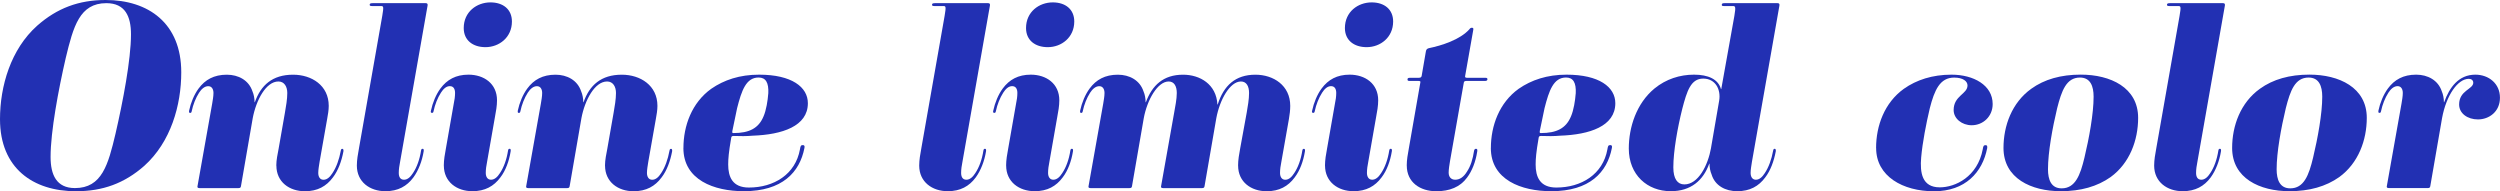
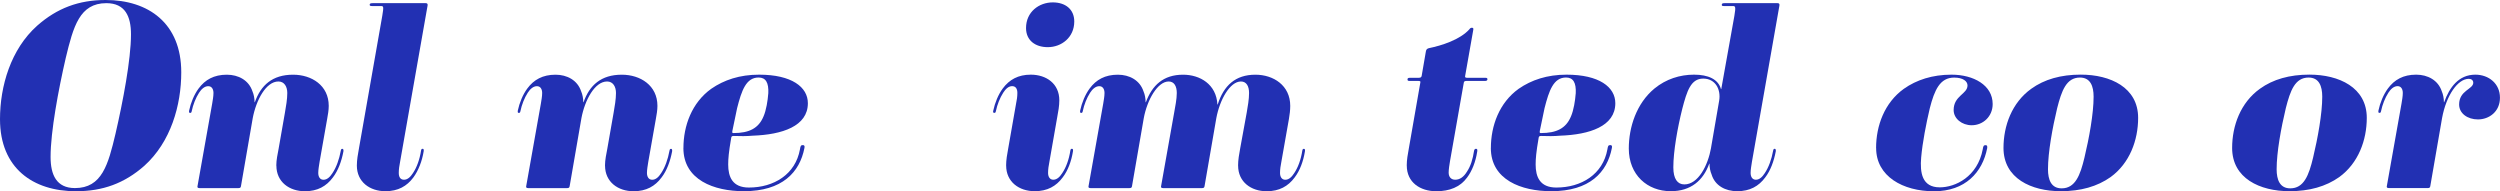
<svg xmlns="http://www.w3.org/2000/svg" id="_レイヤー_2" data-name="レイヤー_2" viewBox="0 0 648.93 49.64">
  <defs>
    <style>
      .cls-1 {
        fill: #2230b3;
      }
    </style>
  </defs>
  <g id="txt">
    <g>
      <path class="cls-1" d="M19.72,49.64C8.57,49.64,0,43.65,0,30.94,0,22.37,2.79,12.78,9.66,6.66,14.82,2.11,20.47,0,27.4,0c11.15,0,19.65,6.05,19.65,18.77,0,8.57-2.72,18.09-9.59,24.27-5.17,4.56-10.81,6.6-17.75,6.6ZM34,8.91c0-4.62-1.5-8.09-6.39-8.09-6.94,0-8.57,6.05-10.54,14.21-1.9,8.23-3.94,19.11-3.94,25.7,0,4.62,1.5,8.09,6.32,8.09,7,0,8.63-6.05,10.54-14.14,1.9-8.23,4.01-19.17,4.01-25.77Z" />
      <path class="cls-1" d="M71.72,42.97c0-1.43.34-2.99.61-4.42l1.63-9.31c.27-1.56.61-3.47.61-5.1s-.75-2.99-2.31-2.99c-3.2,0-5.78,4.83-6.66,9.52l-3.06,17.68c-.07.34-.2.48-.68.48h-10.06c-.48,0-.61-.2-.54-.48l3.81-21.42c.14-.88.34-1.9.34-2.79,0-.95-.41-1.77-1.36-1.77s-1.77.75-2.38,1.7c-.88,1.36-1.56,3.13-1.9,4.76-.07.34-.14.48-.41.48s-.34-.14-.27-.61c.41-1.97,1.29-4.15,2.45-5.71,1.7-2.31,4.01-3.6,7.34-3.6,2.99,0,5.71,1.43,6.66,4.35.34.75.54,1.84.54,2.79h.07c1.56-4.42,4.56-7.14,9.93-7.14,4.83,0,9.25,2.79,9.25,8.09,0,1.09-.2,2.24-.41,3.4l-1.97,11.15c-.14.95-.34,1.97-.34,2.86,0,.95.41,1.77,1.36,1.77s1.7-.75,2.31-1.7c1.02-1.5,1.77-3.6,2.18-5.85.07-.34.14-.48.41-.48.2,0,.34.2.27.68-.48,2.52-1.36,4.96-2.72,6.73-1.7,2.31-4.01,3.6-7.27,3.6-4.01,0-7.41-2.38-7.41-6.66Z" />
      <path class="cls-1" d="M92.63,42.97c0-1.43.27-2.99.54-4.42l6.05-34.4c.41-2.45.34-2.58-.34-2.58h-2.31c-.54,0-.61-.14-.61-.34,0-.27.14-.41.75-.41h13.8c.41,0,.54.2.48.61l-7.14,40.59c-.2.95-.34,1.97-.34,2.86,0,.95.34,1.77,1.36,1.77.95,0,1.7-.75,2.31-1.7,1.02-1.5,1.77-3.6,2.11-5.85.07-.34.14-.48.41-.48s.34.2.27.68c-.41,2.52-1.36,4.96-2.65,6.73-1.7,2.31-4.01,3.6-7.28,3.6-4.01,0-7.41-2.38-7.41-6.66Z" />
-       <path class="cls-1" d="M115.2,42.97c0-1.43.27-2.99.54-4.42l2.04-11.63c.2-.88.34-1.9.34-2.79,0-.95-.34-1.77-1.36-1.77-.95,0-1.7.75-2.31,1.7-.88,1.36-1.56,3.13-1.9,4.76-.07.34-.14.48-.41.48s-.41-.14-.27-.61c.41-1.97,1.29-4.15,2.45-5.71,1.7-2.31,4.01-3.6,7.28-3.6,4.01,0,7.41,2.31,7.41,6.66,0,1.43-.27,2.92-.54,4.35l-2.04,11.63c-.2.95-.34,1.97-.34,2.86,0,.95.41,1.77,1.36,1.77s1.7-.75,2.31-1.7c1.02-1.5,1.77-3.6,2.11-5.85.07-.34.14-.48.41-.48s.34.2.27.68c-.41,2.52-1.29,4.96-2.65,6.73-1.7,2.31-4.01,3.6-7.28,3.6-4.01,0-7.41-2.38-7.41-6.66ZM126.01,12.24c-3.26,0-5.64-1.77-5.64-4.96,0-4.22,3.4-6.66,6.93-6.66,3.26,0,5.58,1.77,5.58,4.96,0,4.15-3.33,6.66-6.87,6.66Z" />
      <path class="cls-1" d="M157.04,42.97c0-1.43.34-2.99.61-4.42l1.63-9.31c.27-1.56.61-3.47.61-5.1s-.75-2.99-2.31-2.99c-3.2,0-5.78,4.83-6.66,9.52l-3.06,17.68c-.07.34-.2.48-.68.48h-10.06c-.48,0-.61-.2-.54-.48l3.81-21.42c.14-.88.34-1.9.34-2.79,0-.95-.41-1.77-1.36-1.77s-1.77.75-2.38,1.7c-.88,1.36-1.56,3.13-1.9,4.76-.07.34-.14.48-.41.48s-.34-.14-.27-.61c.41-1.97,1.29-4.15,2.45-5.71,1.7-2.31,4.01-3.6,7.34-3.6,2.99,0,5.71,1.43,6.66,4.35.34.75.54,1.84.54,2.79h.07c1.56-4.42,4.56-7.14,9.93-7.14,4.83,0,9.25,2.79,9.25,8.09,0,1.09-.2,2.24-.41,3.4l-1.97,11.15c-.14.95-.34,1.97-.34,2.86,0,.95.41,1.77,1.36,1.77s1.7-.75,2.31-1.7c1.02-1.5,1.77-3.6,2.18-5.85.07-.34.14-.48.41-.48.2,0,.34.2.27.68-.48,2.52-1.36,4.96-2.72,6.73-1.7,2.31-4.01,3.6-7.28,3.6-4.01,0-7.41-2.38-7.41-6.66Z" />
      <path class="cls-1" d="M177.4,38.42c0-5.78,2.18-11.76,7.21-15.37,3.33-2.31,7.41-3.67,12.44-3.67,8.43,0,12.65,3.2,12.65,7.41,0,5.98-6.66,8.16-14.35,8.43-1.56.14-3.2.14-4.9.07-.54,0-.61.14-.68.68-.61,3.54-.75,5.24-.75,6.73,0,3.2,1.09,5.98,5.37,5.98,6.46,0,12.1-3.4,13.26-9.93.14-.82.2-1.09.75-1.09.34,0,.54.2.41.75-1.22,6.32-5.78,11.22-15.71,11.22-7.75,0-15.71-2.92-15.71-11.22ZM199.43,24.27c.14-2.86-.68-4.15-2.52-4.15-3.26,0-4.42,3.4-5.58,7.96l-1.22,5.85c-.07.48-.07.61.27.61,4.08,0,6.53-1.22,7.82-4.35.68-1.56,1.09-4.08,1.22-5.92Z" />
-       <path class="cls-1" d="M238.6,42.97c0-1.43.27-2.99.54-4.42l6.05-34.4c.41-2.45.34-2.58-.34-2.58h-2.31c-.54,0-.61-.14-.61-.34,0-.27.14-.41.75-.41h13.8c.41,0,.54.2.48.61l-7.14,40.59c-.2.95-.34,1.97-.34,2.86,0,.95.34,1.77,1.36,1.77.95,0,1.7-.75,2.31-1.7,1.02-1.5,1.77-3.6,2.11-5.85.07-.34.14-.48.41-.48s.34.2.27.68c-.41,2.52-1.36,4.96-2.65,6.73-1.7,2.31-4.01,3.6-7.28,3.6-4.01,0-7.41-2.38-7.41-6.66Z" />
      <path class="cls-1" d="M261.16,42.97c0-1.43.27-2.99.54-4.42l2.04-11.63c.2-.88.34-1.9.34-2.79,0-.95-.34-1.77-1.36-1.77-.95,0-1.7.75-2.31,1.7-.88,1.36-1.56,3.13-1.9,4.76-.07.34-.14.48-.41.48s-.41-.14-.27-.61c.41-1.97,1.29-4.15,2.45-5.71,1.7-2.31,4.01-3.6,7.28-3.6,4.01,0,7.41,2.31,7.41,6.66,0,1.43-.27,2.92-.54,4.35l-2.04,11.63c-.2.95-.34,1.97-.34,2.86,0,.95.41,1.77,1.36,1.77s1.7-.75,2.31-1.7c1.02-1.5,1.77-3.6,2.11-5.85.07-.34.14-.48.41-.48s.34.2.27.68c-.41,2.52-1.29,4.96-2.65,6.73-1.7,2.31-4.01,3.6-7.28,3.6-4.01,0-7.41-2.38-7.41-6.66ZM271.97,12.24c-3.26,0-5.64-1.77-5.64-4.96,0-4.22,3.4-6.66,6.94-6.66,3.26,0,5.58,1.77,5.58,4.96,0,4.15-3.33,6.66-6.87,6.66Z" />
      <path class="cls-1" d="M321.37,42.97c0-1.43.27-2.99.54-4.42l1.7-9.31c.27-1.56.61-3.47.61-5.1,0-1.77-.68-2.99-2.11-2.99-2.86,0-5.51,4.76-6.39,9.52l-3.06,17.68c-.07.34-.2.48-.68.48h-10.06c-.48,0-.61-.2-.54-.48l3.4-19.11c.27-1.56.68-3.47.68-5.1,0-1.77-.68-2.99-2.11-2.99-2.86,0-5.58,4.76-6.46,9.52l-3.06,17.68c-.07.34-.2.48-.68.48h-10.06c-.48,0-.61-.2-.54-.48l3.81-21.42c.14-.88.34-1.9.34-2.79,0-.95-.41-1.77-1.36-1.77s-1.77.75-2.38,1.7c-.88,1.36-1.56,3.13-1.9,4.76-.07.34-.14.48-.41.48s-.34-.14-.27-.61c.41-1.97,1.29-4.15,2.45-5.71,1.7-2.31,4.01-3.6,7.34-3.6,2.99,0,5.71,1.43,6.66,4.35.34.75.54,1.84.54,2.79h.07c1.63-4.42,4.56-7.14,9.66-7.14,4.35,0,8.63,2.45,8.91,7.75h.07c1.56-4.96,4.62-7.75,9.79-7.75,4.69,0,9.04,2.79,9.04,8.09,0,1.09-.14,2.24-.34,3.4l-1.97,11.15c-.2.95-.34,1.97-.34,2.86,0,.95.41,1.77,1.36,1.77s1.7-.75,2.31-1.7c1.02-1.5,1.77-3.6,2.11-5.85.07-.34.14-.48.41-.48s.34.2.27.68c-.41,2.52-1.29,4.96-2.65,6.73-1.7,2.31-4.01,3.6-7.28,3.6-4.01,0-7.41-2.38-7.41-6.66Z" />
-       <path class="cls-1" d="M343.93,42.97c0-1.43.27-2.99.54-4.42l2.04-11.63c.2-.88.34-1.9.34-2.79,0-.95-.34-1.77-1.36-1.77-.95,0-1.7.75-2.31,1.7-.88,1.36-1.56,3.13-1.9,4.76-.07.34-.14.48-.41.48s-.41-.14-.27-.61c.41-1.97,1.29-4.15,2.45-5.71,1.7-2.31,4.01-3.6,7.28-3.6,4.01,0,7.41,2.31,7.41,6.66,0,1.43-.27,2.92-.54,4.35l-2.04,11.63c-.2.95-.34,1.97-.34,2.86,0,.95.41,1.77,1.36,1.77s1.7-.75,2.31-1.7c1.02-1.5,1.77-3.6,2.11-5.85.07-.34.14-.48.41-.48s.34.2.27.68c-.41,2.52-1.29,4.96-2.65,6.73-1.7,2.31-4.01,3.6-7.28,3.6-4.01,0-7.41-2.38-7.41-6.66ZM354.74,12.24c-3.26,0-5.64-1.77-5.64-4.96,0-4.22,3.4-6.66,6.94-6.66,3.26,0,5.58,1.77,5.58,4.96,0,4.15-3.33,6.66-6.87,6.66Z" />
      <path class="cls-1" d="M365.15,42.97c0-1.43.27-2.99.54-4.42l2.99-17.13c.07-.27,0-.41-.48-.41h-2.31c-.48,0-.54-.14-.54-.41s.14-.41.68-.41h2.24c.54,0,.68-.2.75-.48l1.09-6.32c.07-.48.27-.75.75-.88,3.33-.68,8.09-2.18,10.54-4.9.2-.27.34-.41.68-.41s.41.2.34.54l-2.11,11.97c-.07.27,0,.48.48.48h4.76c.48,0,.54.14.54.41,0,.2-.14.41-.61.41h-4.83c-.48,0-.61.14-.68.41l-3.6,20.47c-.14.82-.34,2.11-.34,2.92,0,1.09.61,1.84,1.7,1.84,1.22,0,2.24-.75,3.06-2.11.95-1.43,1.5-3.2,1.84-5.44.07-.27.2-.48.48-.48.34,0,.41.2.34.68-.41,2.72-1.36,5.1-2.65,6.8-1.77,2.45-4.56,3.54-7.96,3.54-4.22,0-7.68-2.31-7.68-6.66Z" />
      <path class="cls-1" d="M386.99,38.42c0-5.78,2.18-11.76,7.21-15.37,3.33-2.31,7.41-3.67,12.44-3.67,8.43,0,12.65,3.2,12.65,7.41,0,5.98-6.66,8.16-14.35,8.43-1.56.14-3.2.14-4.9.07-.54,0-.61.14-.68.68-.61,3.54-.75,5.24-.75,6.73,0,3.2,1.09,5.98,5.37,5.98,6.46,0,12.1-3.4,13.26-9.93.14-.82.2-1.09.75-1.09.34,0,.54.2.41.75-1.22,6.32-5.78,11.22-15.71,11.22-7.75,0-15.71-2.92-15.71-11.22ZM409.02,24.27c.14-2.86-.68-4.15-2.52-4.15-3.26,0-4.42,3.4-5.58,7.96l-1.22,5.85c-.07.48-.07.61.27.61,4.08,0,6.53-1.22,7.82-4.35.68-1.56,1.09-4.08,1.22-5.92Z" />
      <path class="cls-1" d="M444.28,45.28c-.34-.75-.54-1.84-.54-2.79h-.07c-1.56,4.35-4.76,7.14-10,7.14-6.05,0-10.88-4.22-10.88-11.08,0-5.51,1.97-11.69,6.66-15.57,2.99-2.45,6.59-3.6,10.27-3.6s6.26,1.16,7,3.74h.07l3.4-18.97c.41-2.45.27-2.58-.41-2.58h-2.31c-.54,0-.54-.14-.54-.34,0-.27.14-.41.68-.41h13.8c.41,0,.54.2.48.61l-7.14,40.59c-.14.95-.34,1.97-.34,2.86,0,.95.41,1.77,1.36,1.77s1.7-.75,2.31-1.7c1.02-1.5,1.77-3.6,2.18-5.85.07-.34.14-.48.41-.48.2,0,.34.2.27.68-.48,2.52-1.36,4.96-2.72,6.73-1.7,2.31-4.01,3.6-7.28,3.6-3.06,0-5.78-1.43-6.66-4.35ZM444.14,38.35l2.11-12.24c.48-2.86-.95-5.71-4.15-5.71s-4.22,3.2-5.44,7.89c-1.22,4.9-2.31,10.95-2.31,15.16,0,2.99,1.09,4.42,2.86,4.42,3.6,0,6.12-4.9,6.94-9.52Z" />
      <path class="cls-1" d="M486.98,38.42c0-5.78,2.18-11.76,7.21-15.37,3.26-2.31,7.41-3.67,12.37-3.67,5.71,0,10.68,2.72,10.68,7.62,0,3.26-2.52,5.51-5.44,5.51-2.52,0-4.69-1.7-4.69-3.94,0-3.74,3.6-4.15,3.6-6.39,0-1.09-1.16-2.04-3.47-2.04-3.67,0-5.1,3.2-6.32,7.96-.95,4.01-1.9,8.91-2.24,12.78-.34,3.94.2,7.75,4.83,7.75,4.01,0,9.79-2.72,11.15-9.86.14-.82.2-1.09.75-1.09.34,0,.48.2.41.75-1.22,6.32-5.71,11.22-13.8,11.22s-15.03-3.88-15.03-11.22Z" />
      <path class="cls-1" d="M547.86,45.96c-3.47,2.45-7.75,3.67-12.92,3.67-7.68,0-14.89-3.33-14.89-11.22,0-5.78,2.18-11.76,7.21-15.37,3.4-2.45,7.68-3.67,12.85-3.67,7.68,0,14.89,3.33,14.89,11.22,0,5.78-2.18,11.76-7.14,15.37ZM543.44,25.09c0-2.72-.82-4.96-3.54-4.96-3.54,0-4.76,3.4-5.92,7.96-1.22,5.1-2.38,11.42-2.38,15.84,0,2.72.82,4.96,3.54,4.96,3.54,0,4.83-3.4,5.92-7.96,1.22-5.1,2.38-11.42,2.38-15.84Z" />
-       <path class="cls-1" d="M559.16,42.97c0-1.43.27-2.99.54-4.42l6.05-34.4c.41-2.45.34-2.58-.34-2.58h-2.31c-.54,0-.61-.14-.61-.34,0-.27.14-.41.75-.41h13.8c.41,0,.54.2.48.61l-7.14,40.59c-.2.95-.34,1.97-.34,2.86,0,.95.34,1.77,1.36,1.77.95,0,1.7-.75,2.31-1.7,1.02-1.5,1.77-3.6,2.11-5.85.07-.34.14-.48.41-.48s.34.2.27.68c-.41,2.52-1.36,4.96-2.65,6.73-1.7,2.31-4.01,3.6-7.28,3.6-4.01,0-7.41-2.38-7.41-6.66Z" />
      <path class="cls-1" d="M607.21,45.96c-3.47,2.45-7.75,3.67-12.92,3.67-7.68,0-14.89-3.33-14.89-11.22,0-5.78,2.18-11.76,7.21-15.37,3.4-2.45,7.68-3.67,12.85-3.67,7.68,0,14.89,3.33,14.89,11.22,0,5.78-2.18,11.76-7.14,15.37ZM602.79,25.09c0-2.72-.82-4.96-3.54-4.96-3.54,0-4.76,3.4-5.92,7.96-1.22,5.1-2.38,11.42-2.38,15.84,0,2.72.82,4.96,3.54,4.96,3.54,0,4.83-3.4,5.92-7.96,1.22-5.1,2.38-11.42,2.38-15.84Z" />
      <path class="cls-1" d="M643.22,31c-2.72,0-4.9-1.56-4.9-3.88,0-3.67,3.67-3.94,3.67-5.64,0-.68-.54-1.02-1.16-1.02-2.86,0-5.85,4.28-6.94,10.2l-3.06,17.68c-.07.34-.2.48-.68.48h-10.06c-.48,0-.61-.2-.54-.48l3.81-21.42c.14-.88.34-1.9.34-2.79,0-.95-.41-1.77-1.36-1.77s-1.77.75-2.38,1.7c-.88,1.36-1.56,3.13-1.9,4.76-.07.34-.14.48-.41.48s-.34-.14-.27-.61c.41-1.97,1.29-4.15,2.45-5.71,1.7-2.31,4.01-3.6,7.34-3.6,2.99,0,5.71,1.43,6.66,4.35.34.75.54,1.84.54,2.79h.07c1.36-3.81,3.74-7.14,8.09-7.14,3.47,0,6.39,2.31,6.39,5.98s-2.86,5.64-5.71,5.64Z" />
    </g>
  </g>
</svg>